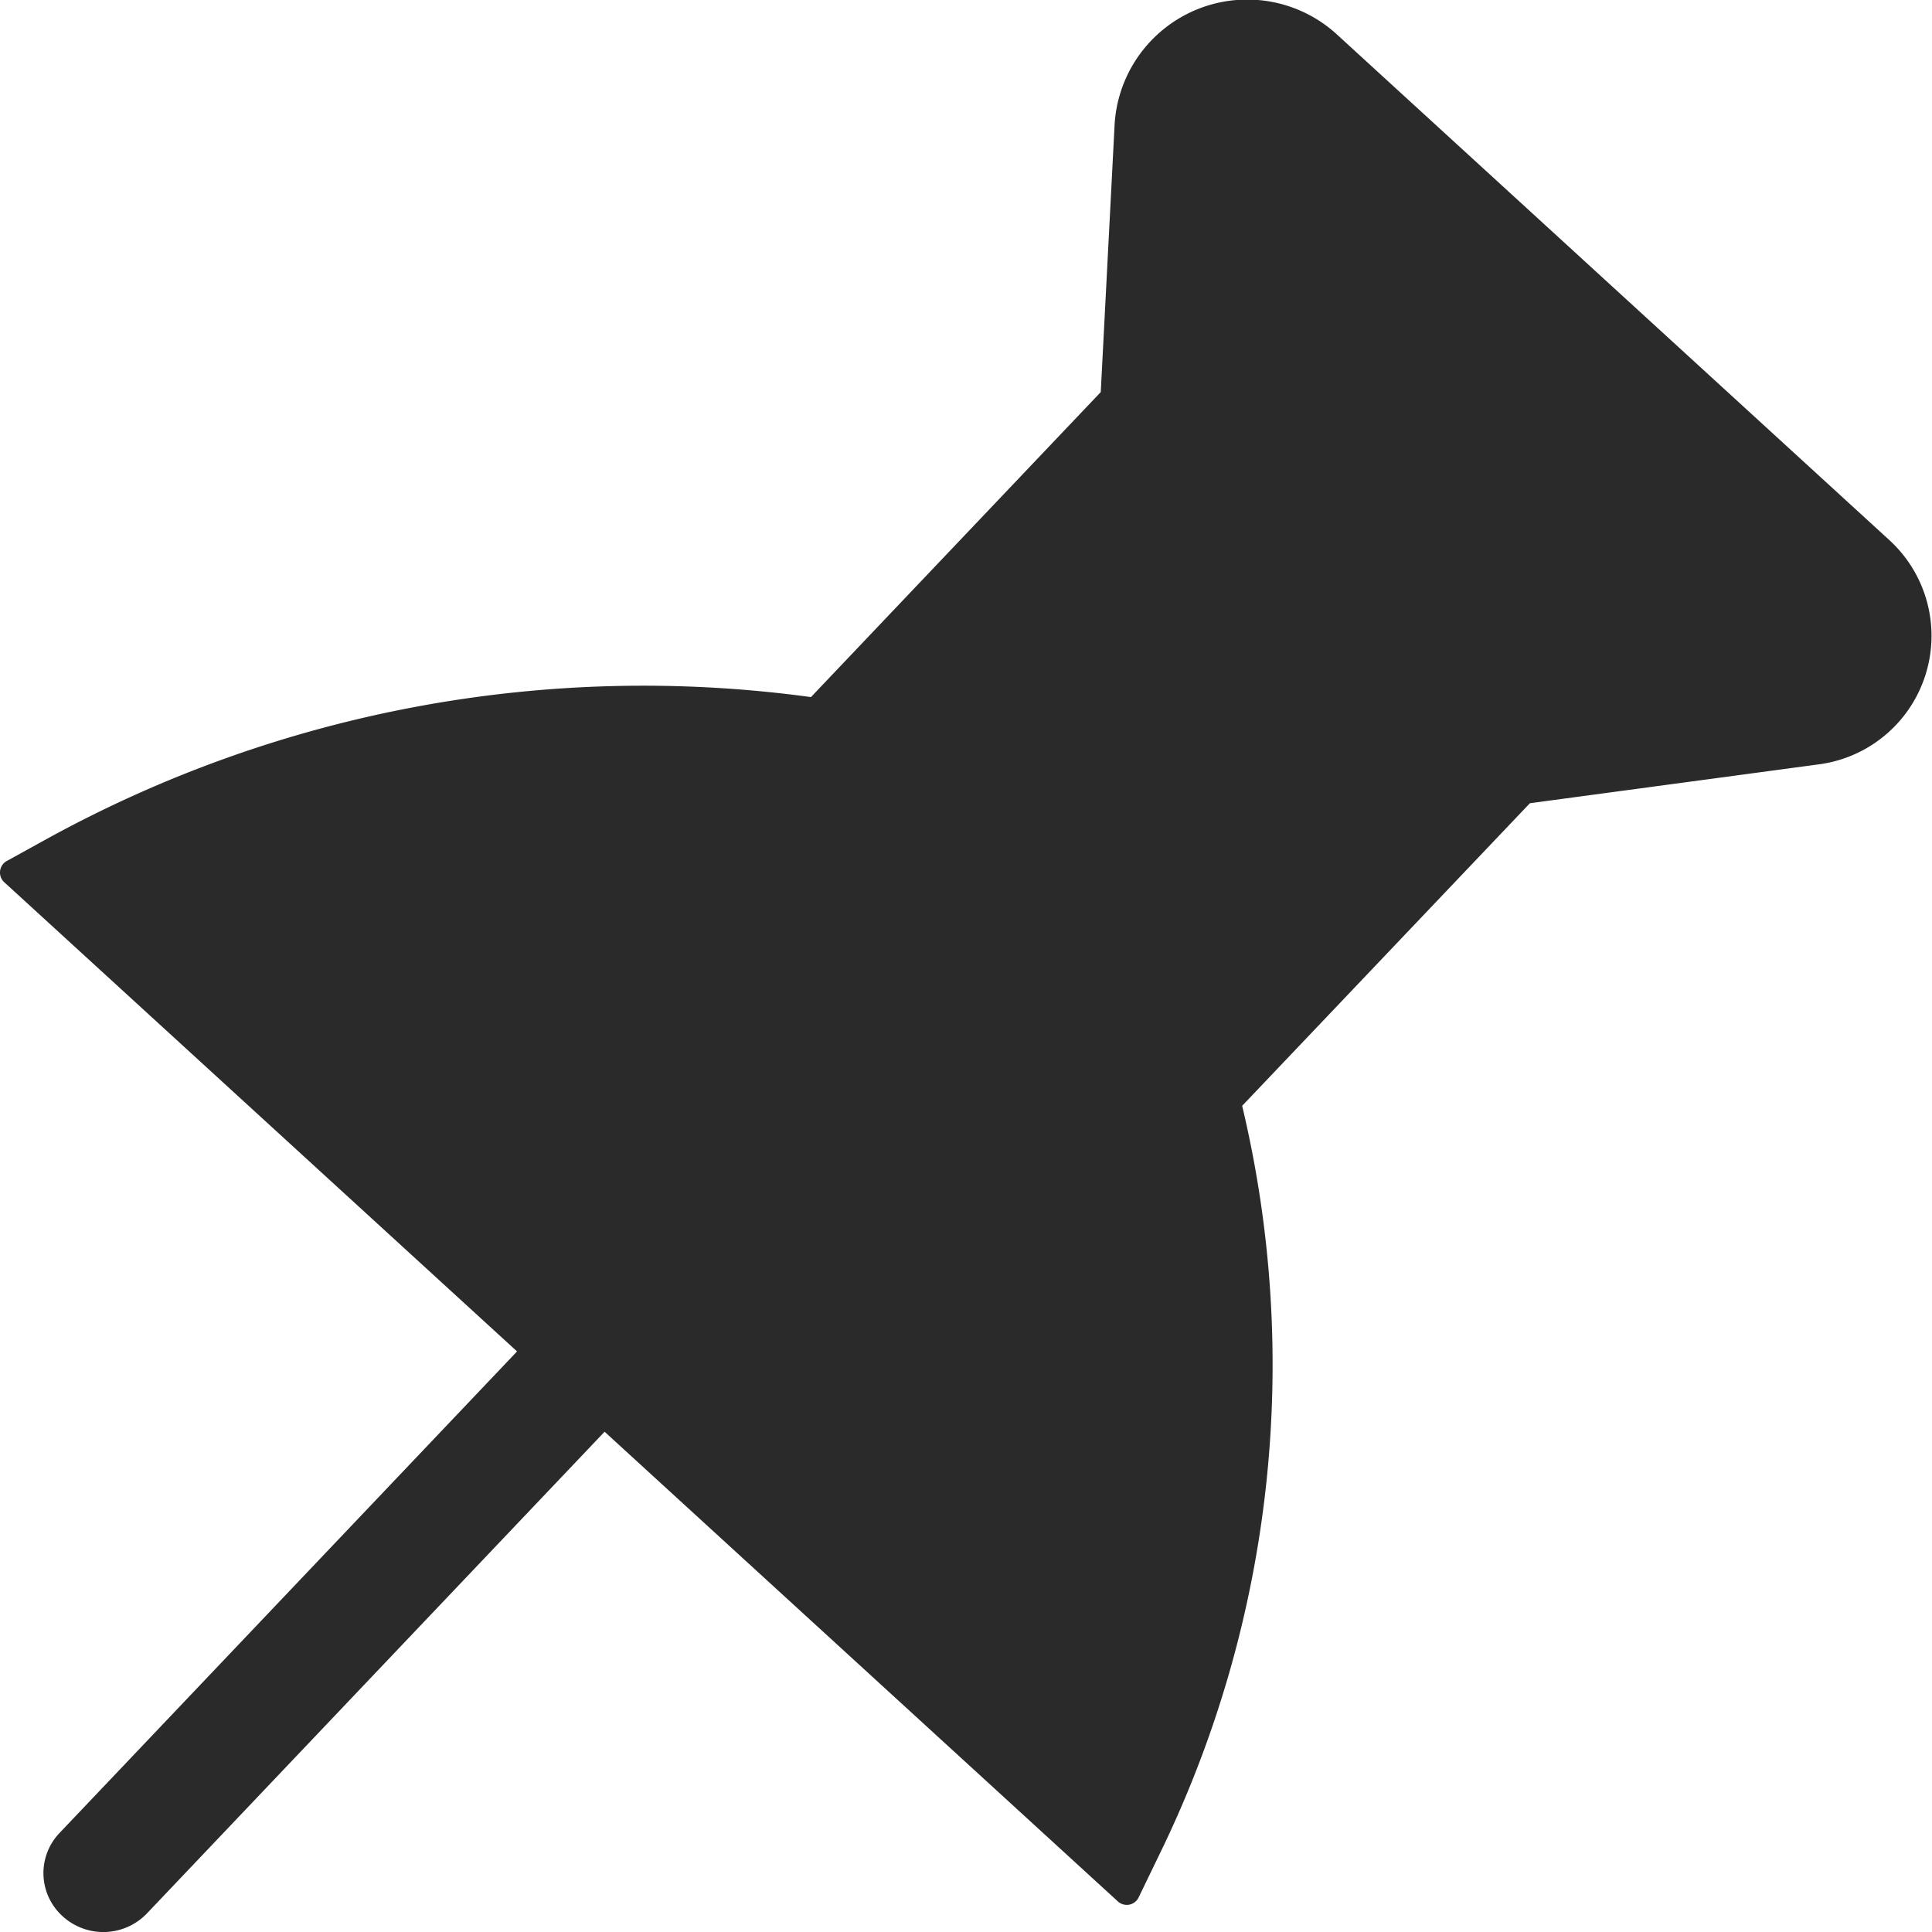
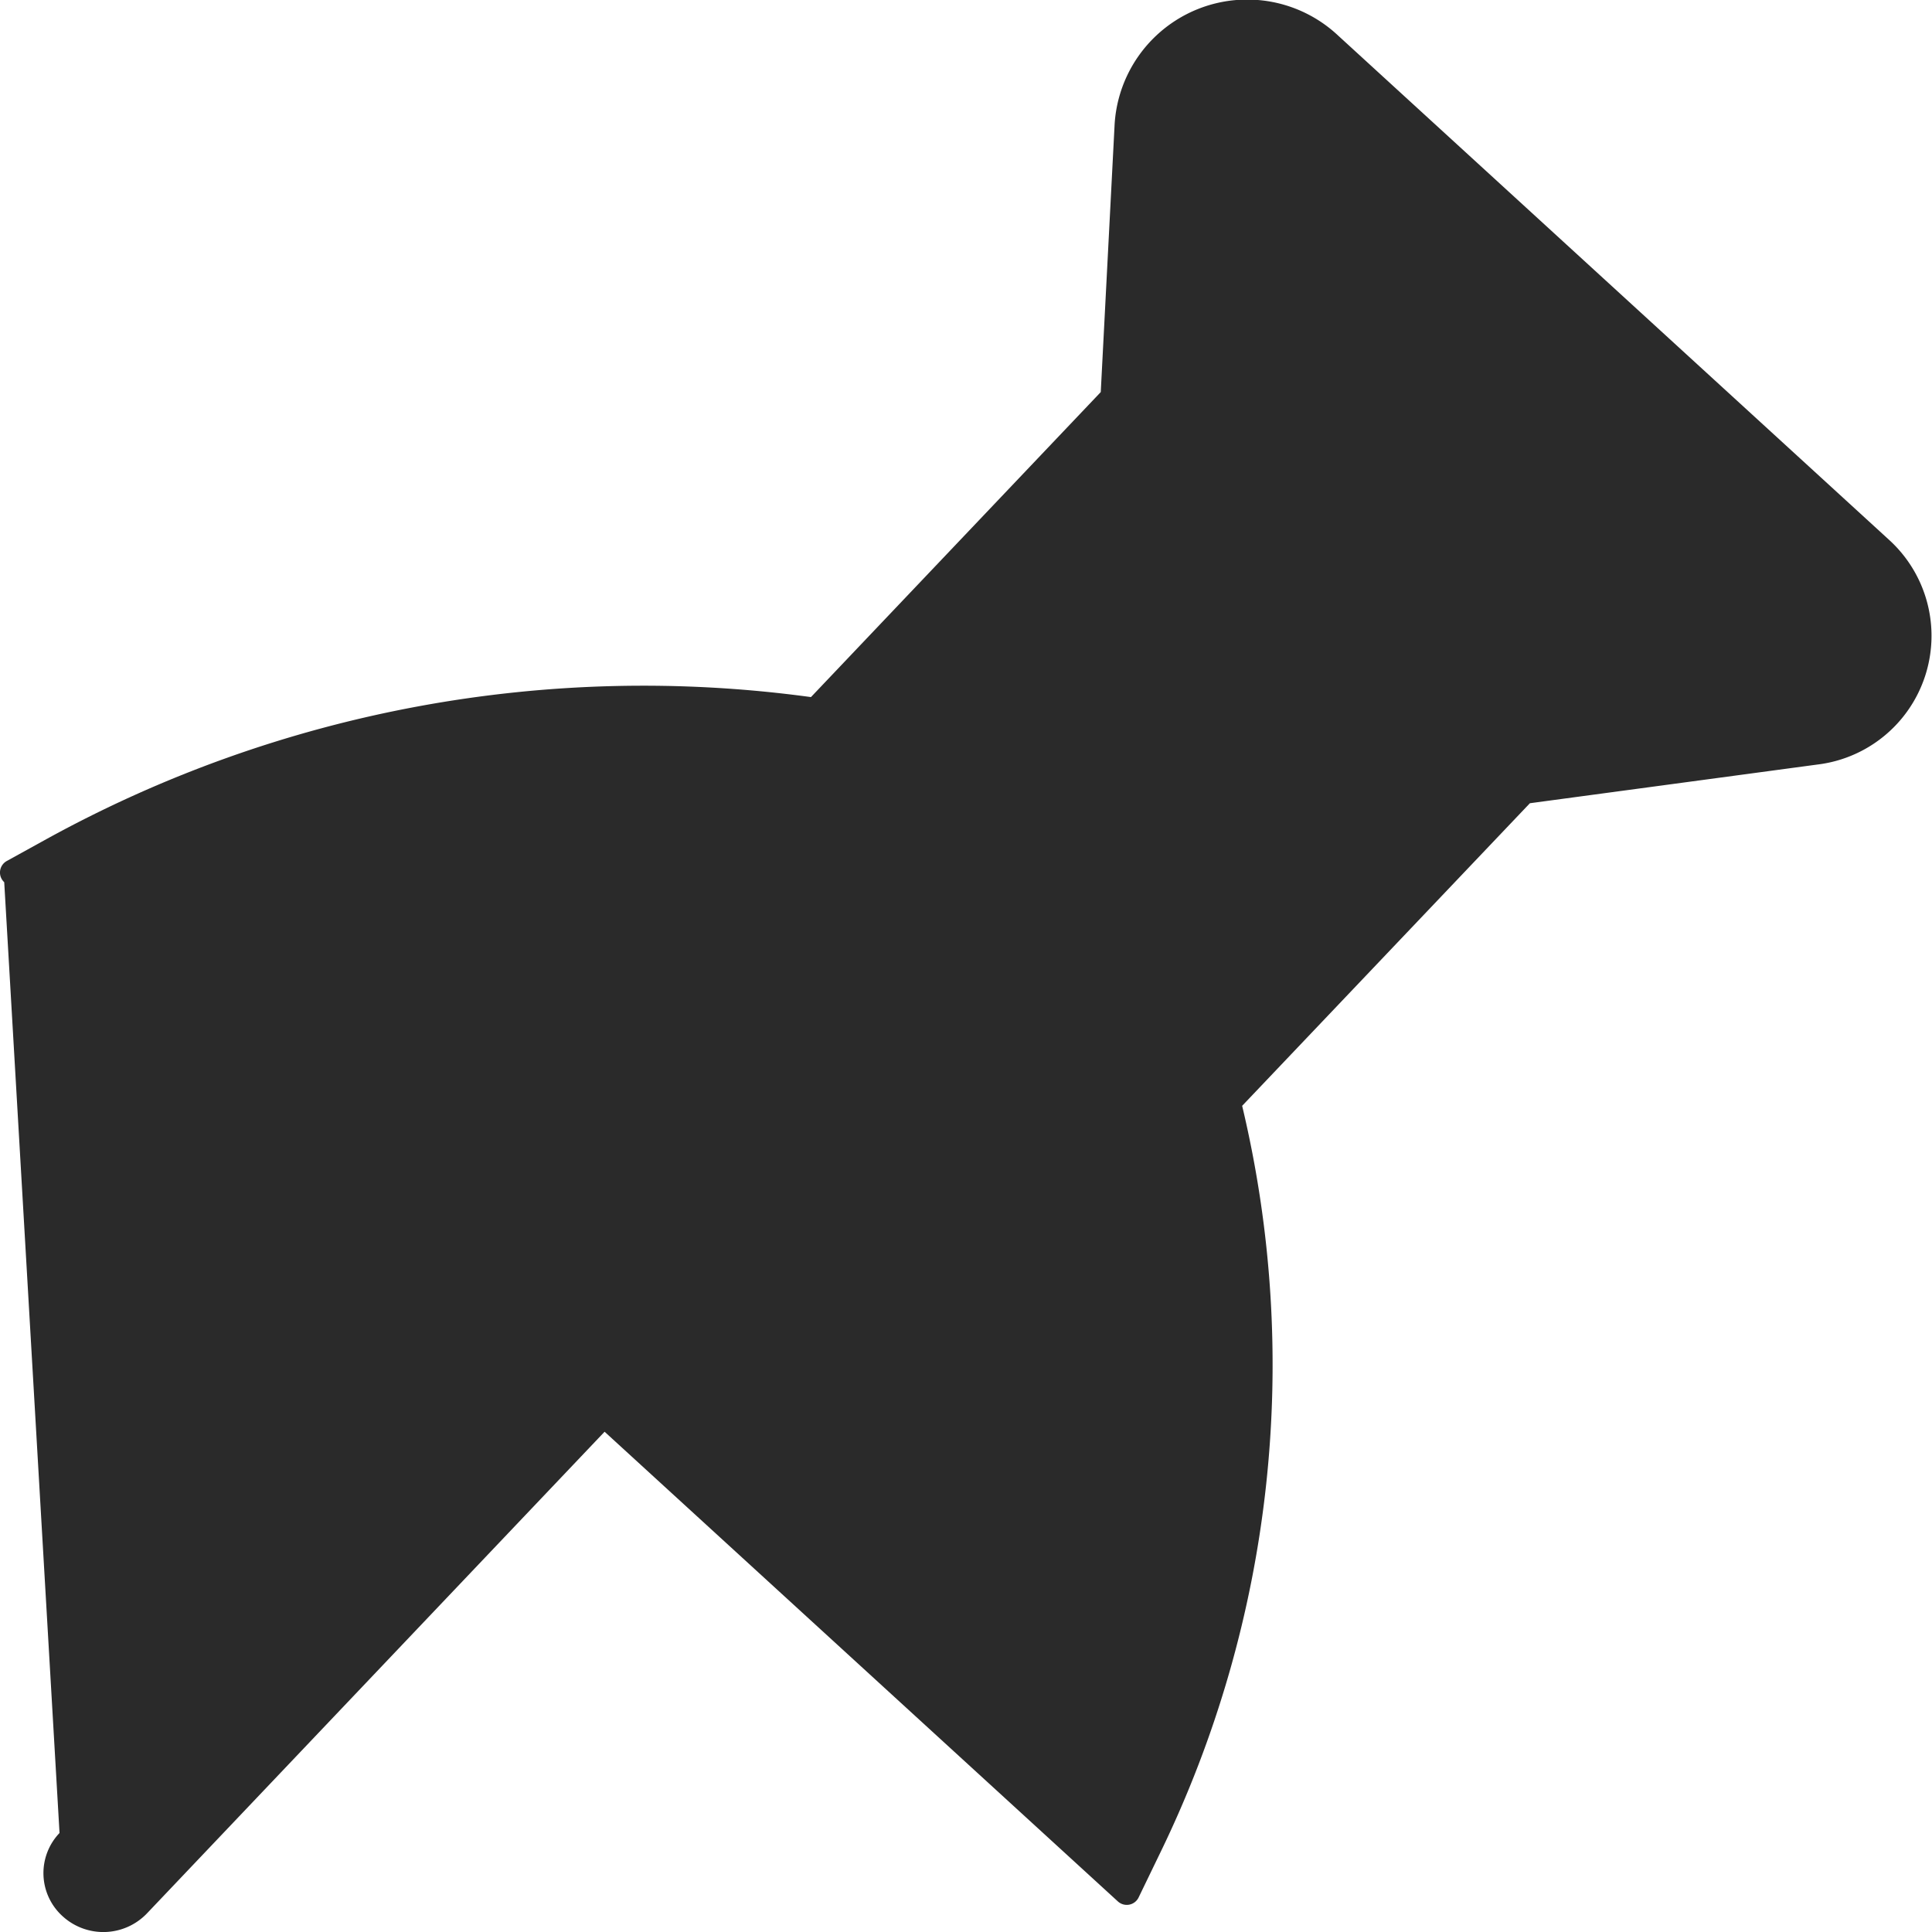
<svg xmlns="http://www.w3.org/2000/svg" width="16" height="16" viewBox="0 0 16 16">
-   <path d="M11.079.292a1.1 1.1 0 0 0-1.848.734l-.115 2.221-2.4 2.526A10.255 10.255 0 0 0 .385 6.949l-.328.181a.109.109 0 0 0-.022.176l4.247 3.886L.493 15.18a.481.481 0 0 0 .025.689.5.5 0 0 0 .7-.024l3.789-3.988 4.251 3.89a.109.109 0 0 0 .171-.032l.18-.372a9.243 9.243 0 0 0 .678-6.185l2.383-2.506 2.378-.32a1.074 1.074 0 0 0 .6-1.858z" style="fill:#2a2a2a" />
+   <path d="M11.079.292a1.1 1.1 0 0 0-1.848.734l-.115 2.221-2.4 2.526A10.255 10.255 0 0 0 .385 6.949l-.328.181a.109.109 0 0 0-.022.176L.493 15.18a.481.481 0 0 0 .025.689.5.5 0 0 0 .7-.024l3.789-3.988 4.251 3.89a.109.109 0 0 0 .171-.032l.18-.372a9.243 9.243 0 0 0 .678-6.185l2.383-2.506 2.378-.32a1.074 1.074 0 0 0 .6-1.858z" style="fill:#2a2a2a" />
</svg>